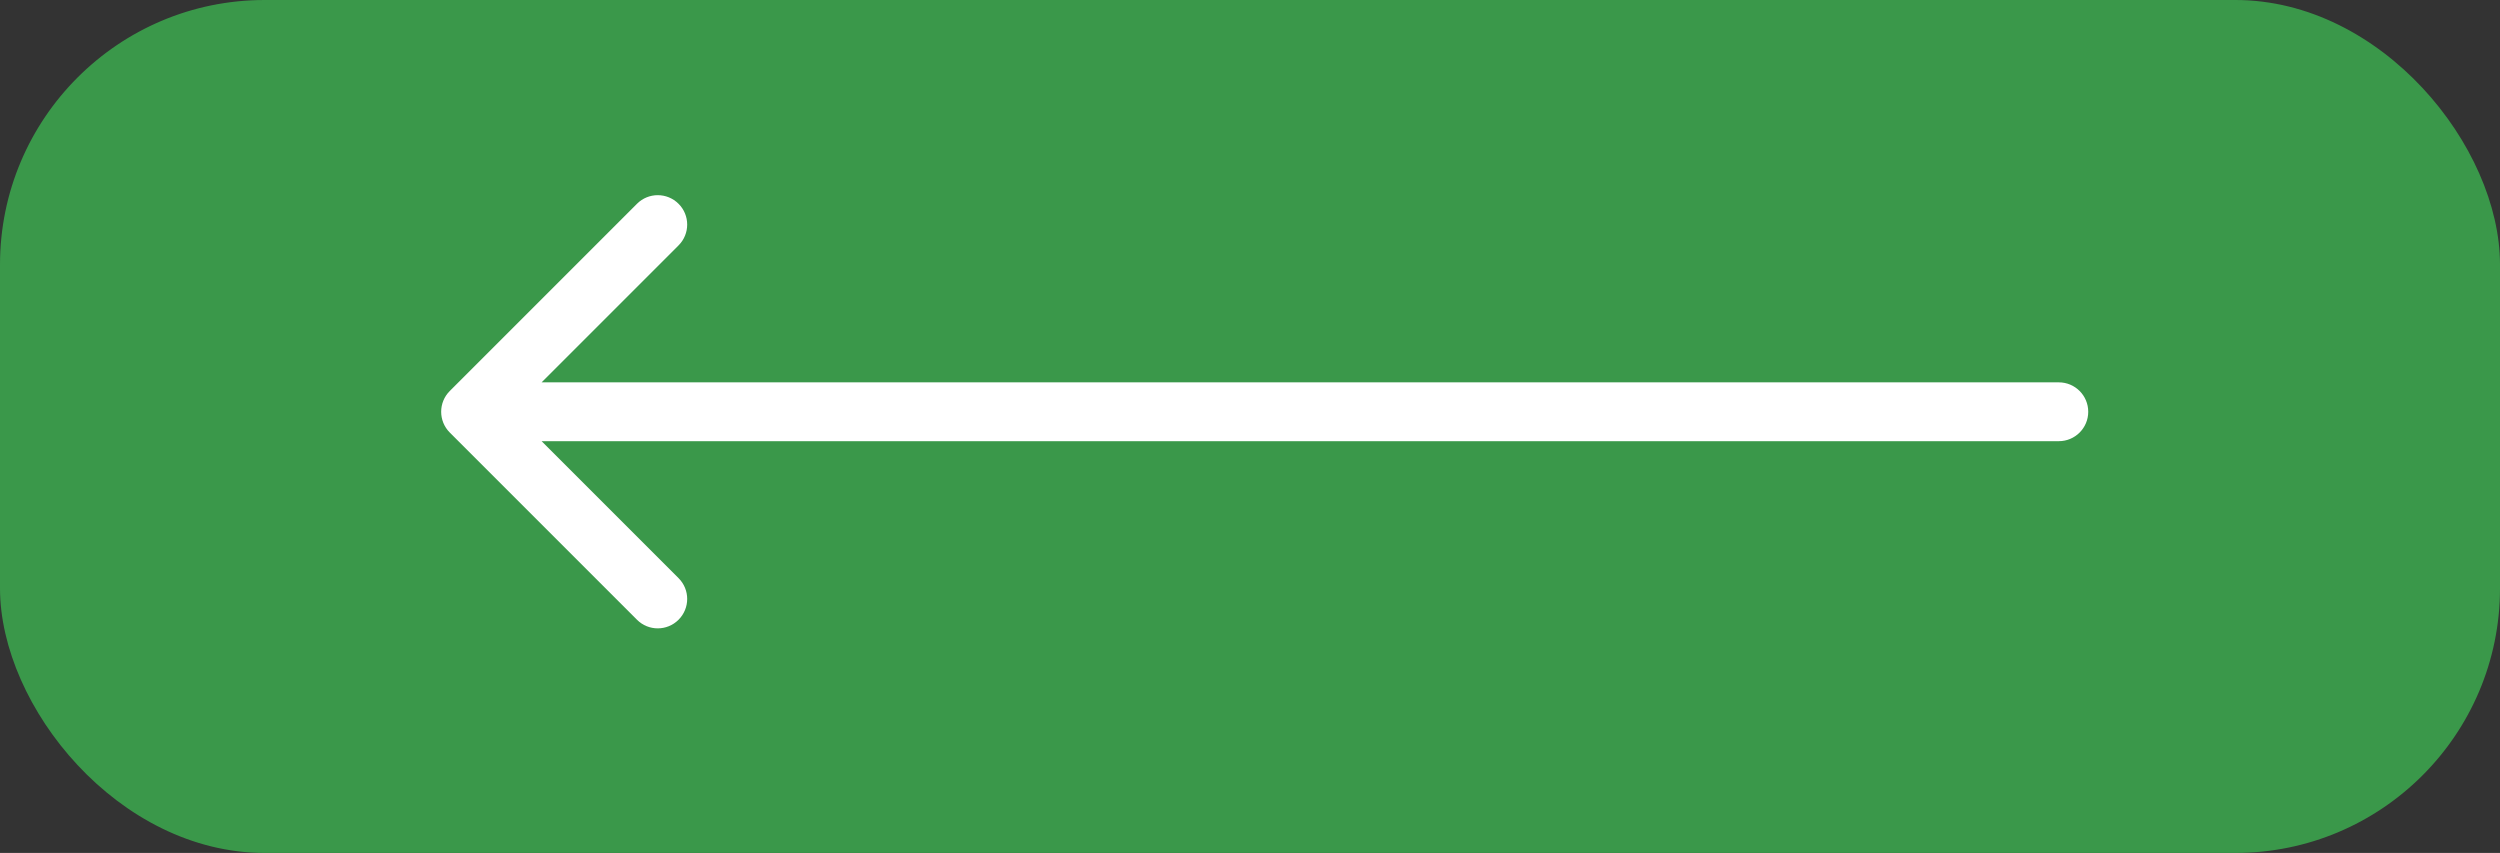
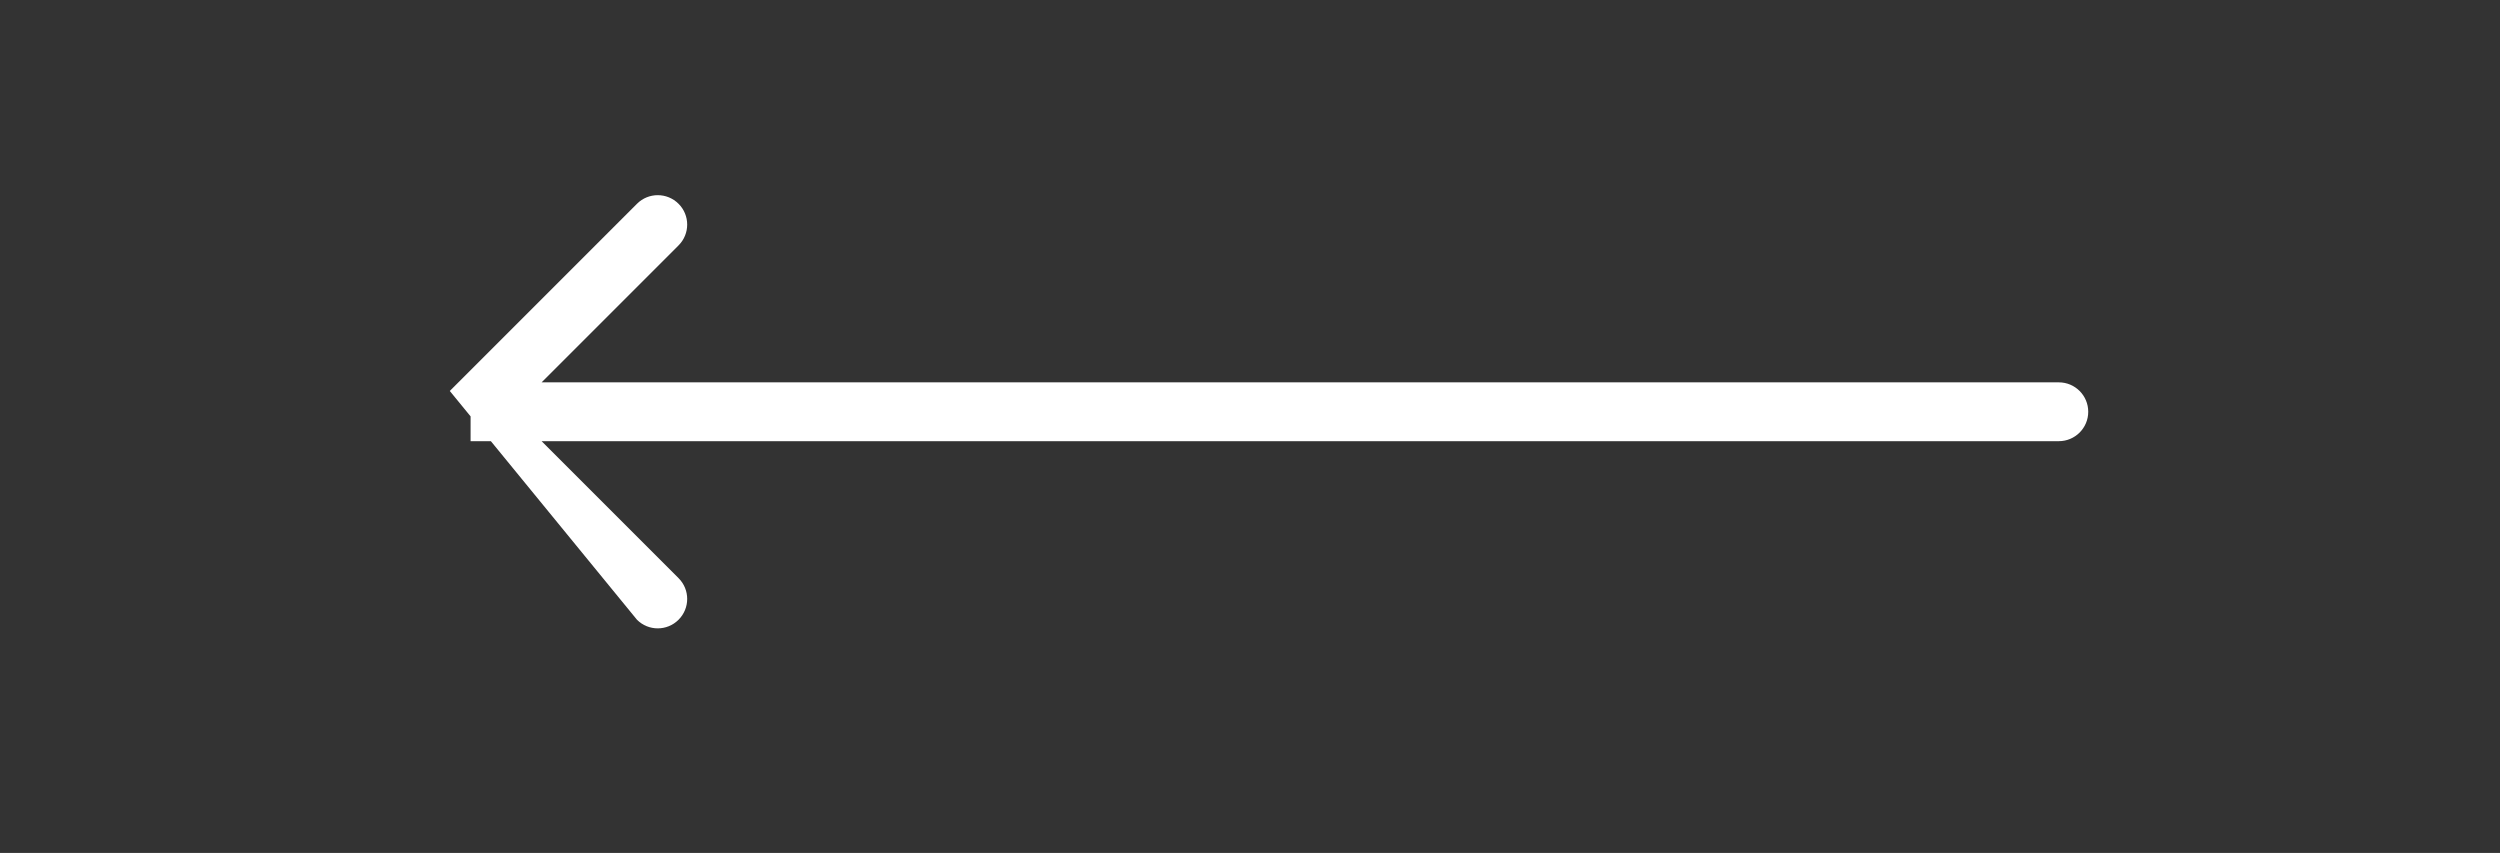
<svg xmlns="http://www.w3.org/2000/svg" width="85" height="29" viewBox="0 0 85 29" fill="none">
  <rect x="0" y="0" width="85" height="29" fill="#333333" stroke="none" />
-   <rect width="85" height="29" rx="9" fill="#3A984A" />
-   <path d="M70 15C70.552 15 71 14.552 71 14C71 13.448 70.552 13 70 13V14V15ZM15.293 13.293C14.902 13.683 14.902 14.317 15.293 14.707L21.657 21.071C22.047 21.462 22.68 21.462 23.071 21.071C23.462 20.68 23.462 20.047 23.071 19.657L17.414 14L23.071 8.343C23.462 7.953 23.462 7.319 23.071 6.929C22.68 6.538 22.047 6.538 21.657 6.929L15.293 13.293ZM70 14V13L16 13V14V15L70 15V14Z" fill="white" />
+   <path d="M70 15C70.552 15 71 14.552 71 14C71 13.448 70.552 13 70 13V14V15ZM15.293 13.293L21.657 21.071C22.047 21.462 22.68 21.462 23.071 21.071C23.462 20.68 23.462 20.047 23.071 19.657L17.414 14L23.071 8.343C23.462 7.953 23.462 7.319 23.071 6.929C22.68 6.538 22.047 6.538 21.657 6.929L15.293 13.293ZM70 14V13L16 13V14V15L70 15V14Z" fill="white" />
</svg>